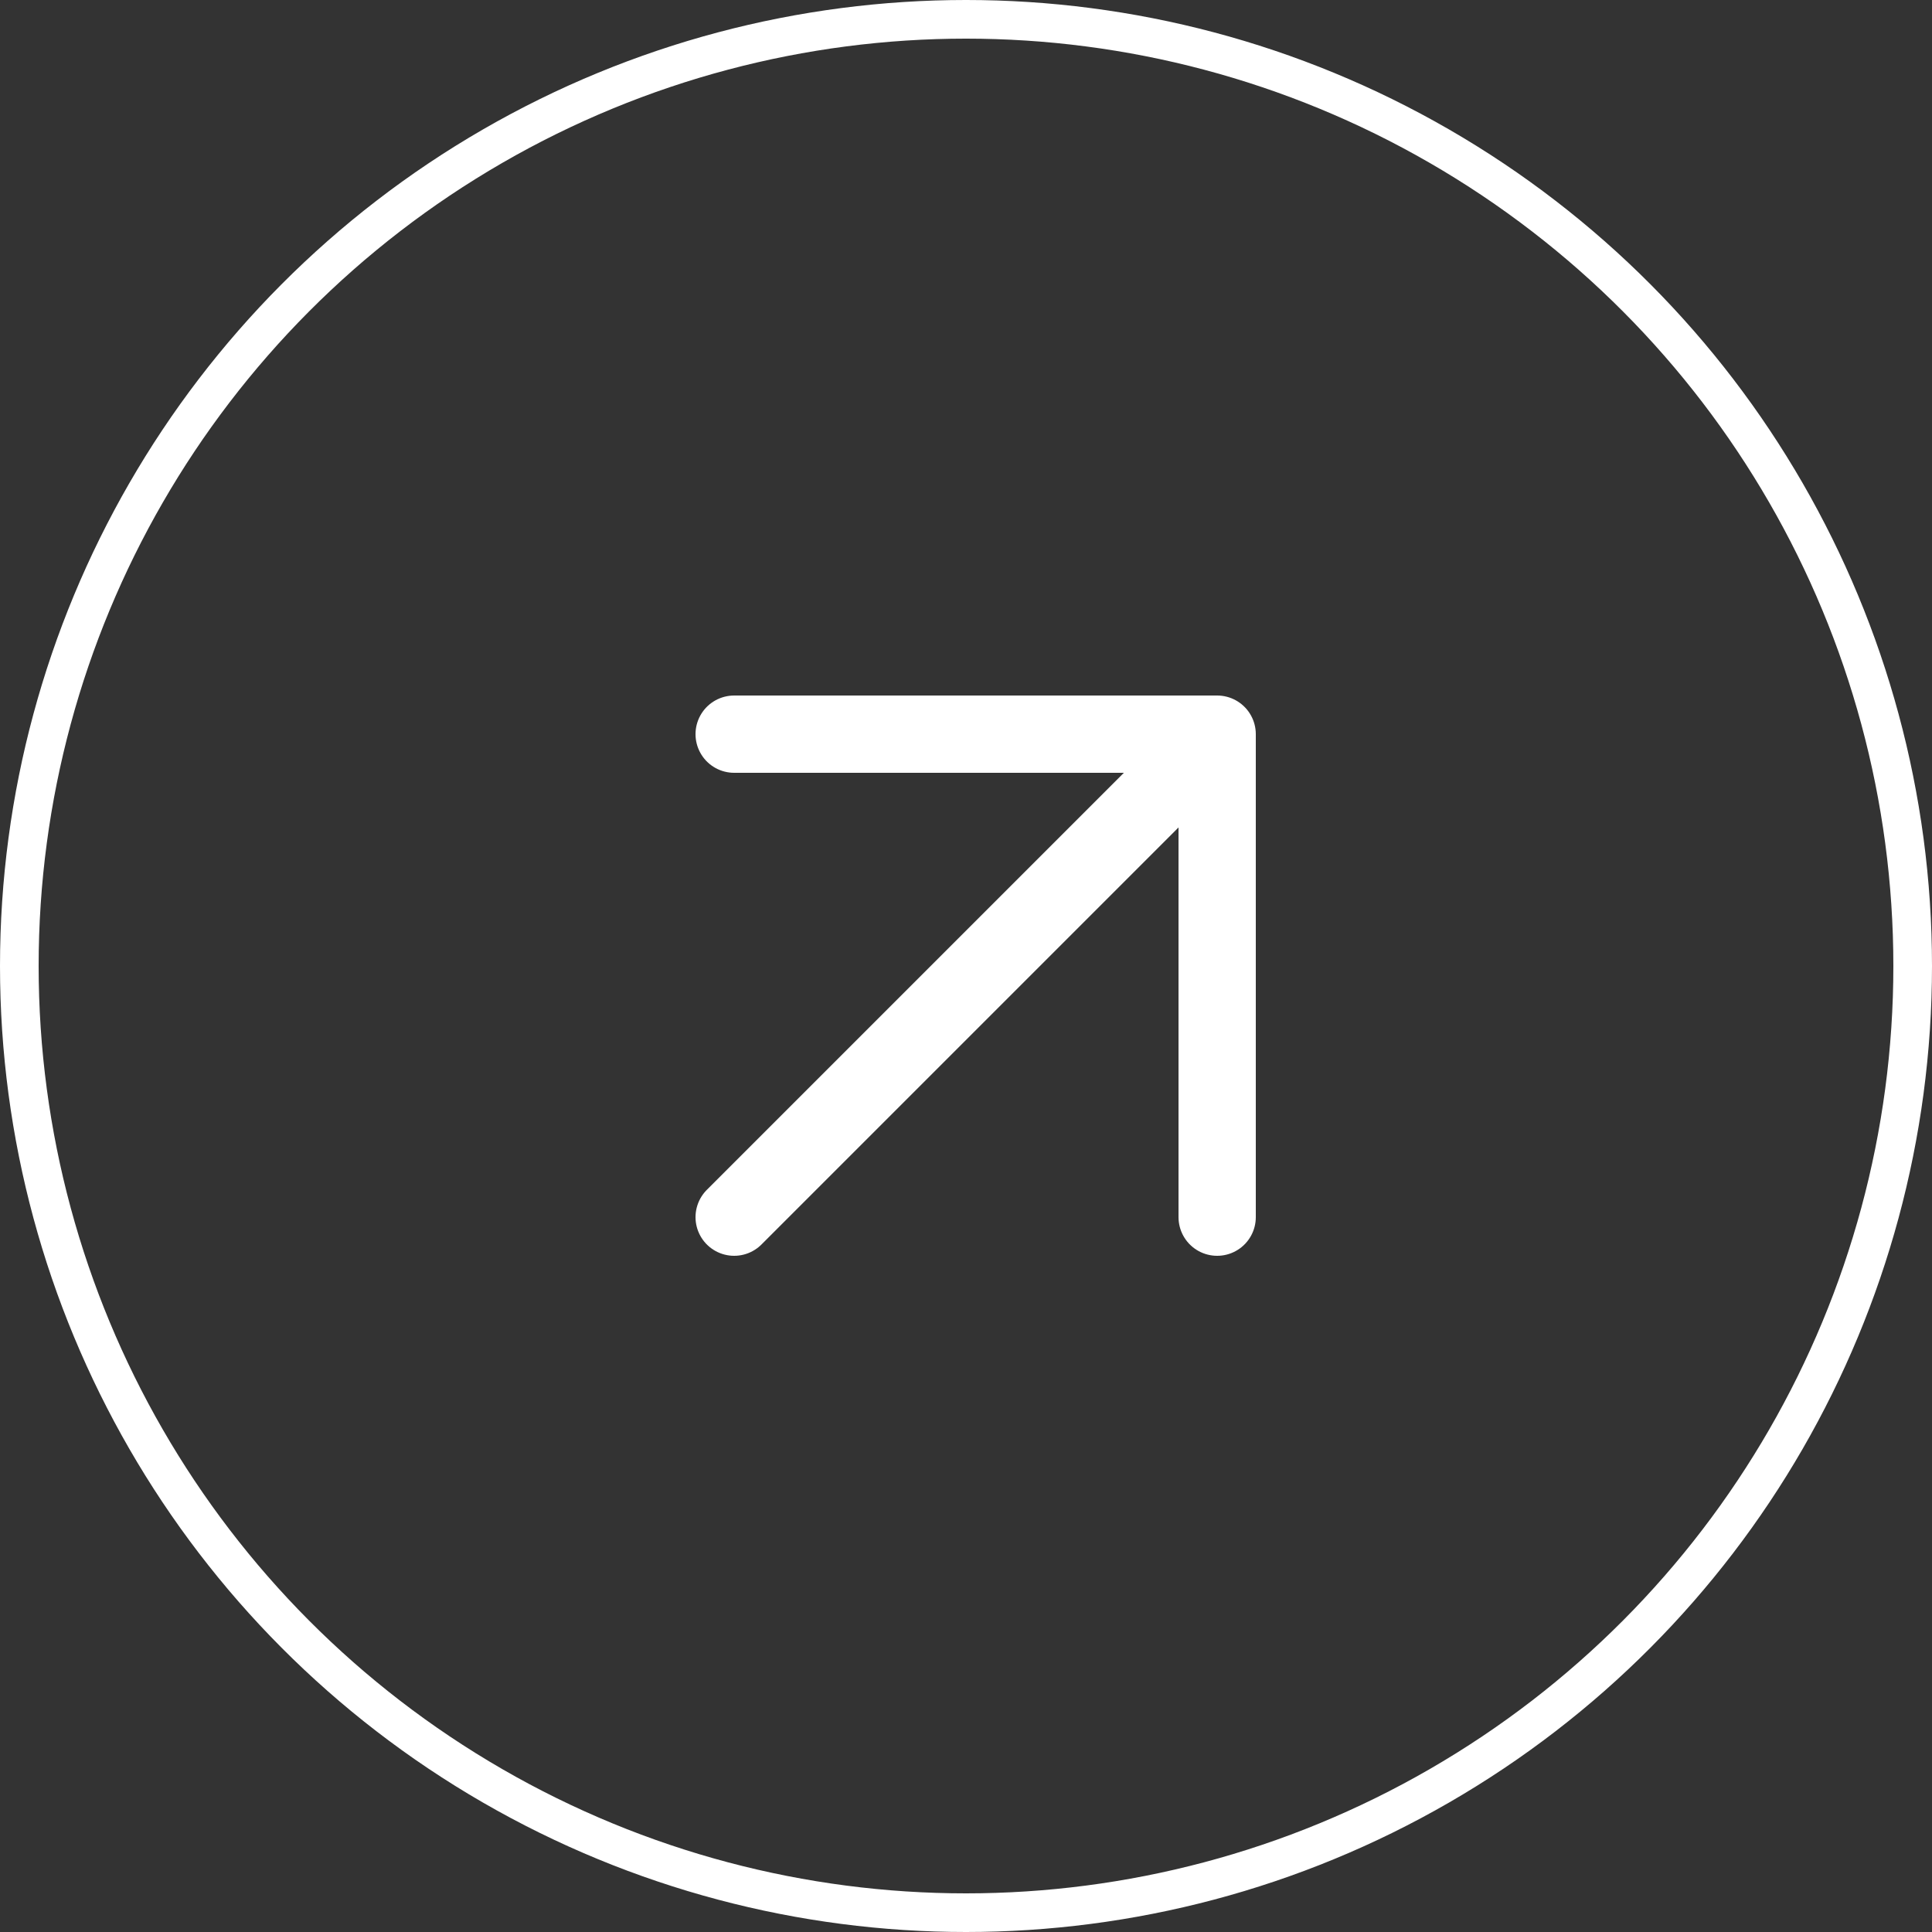
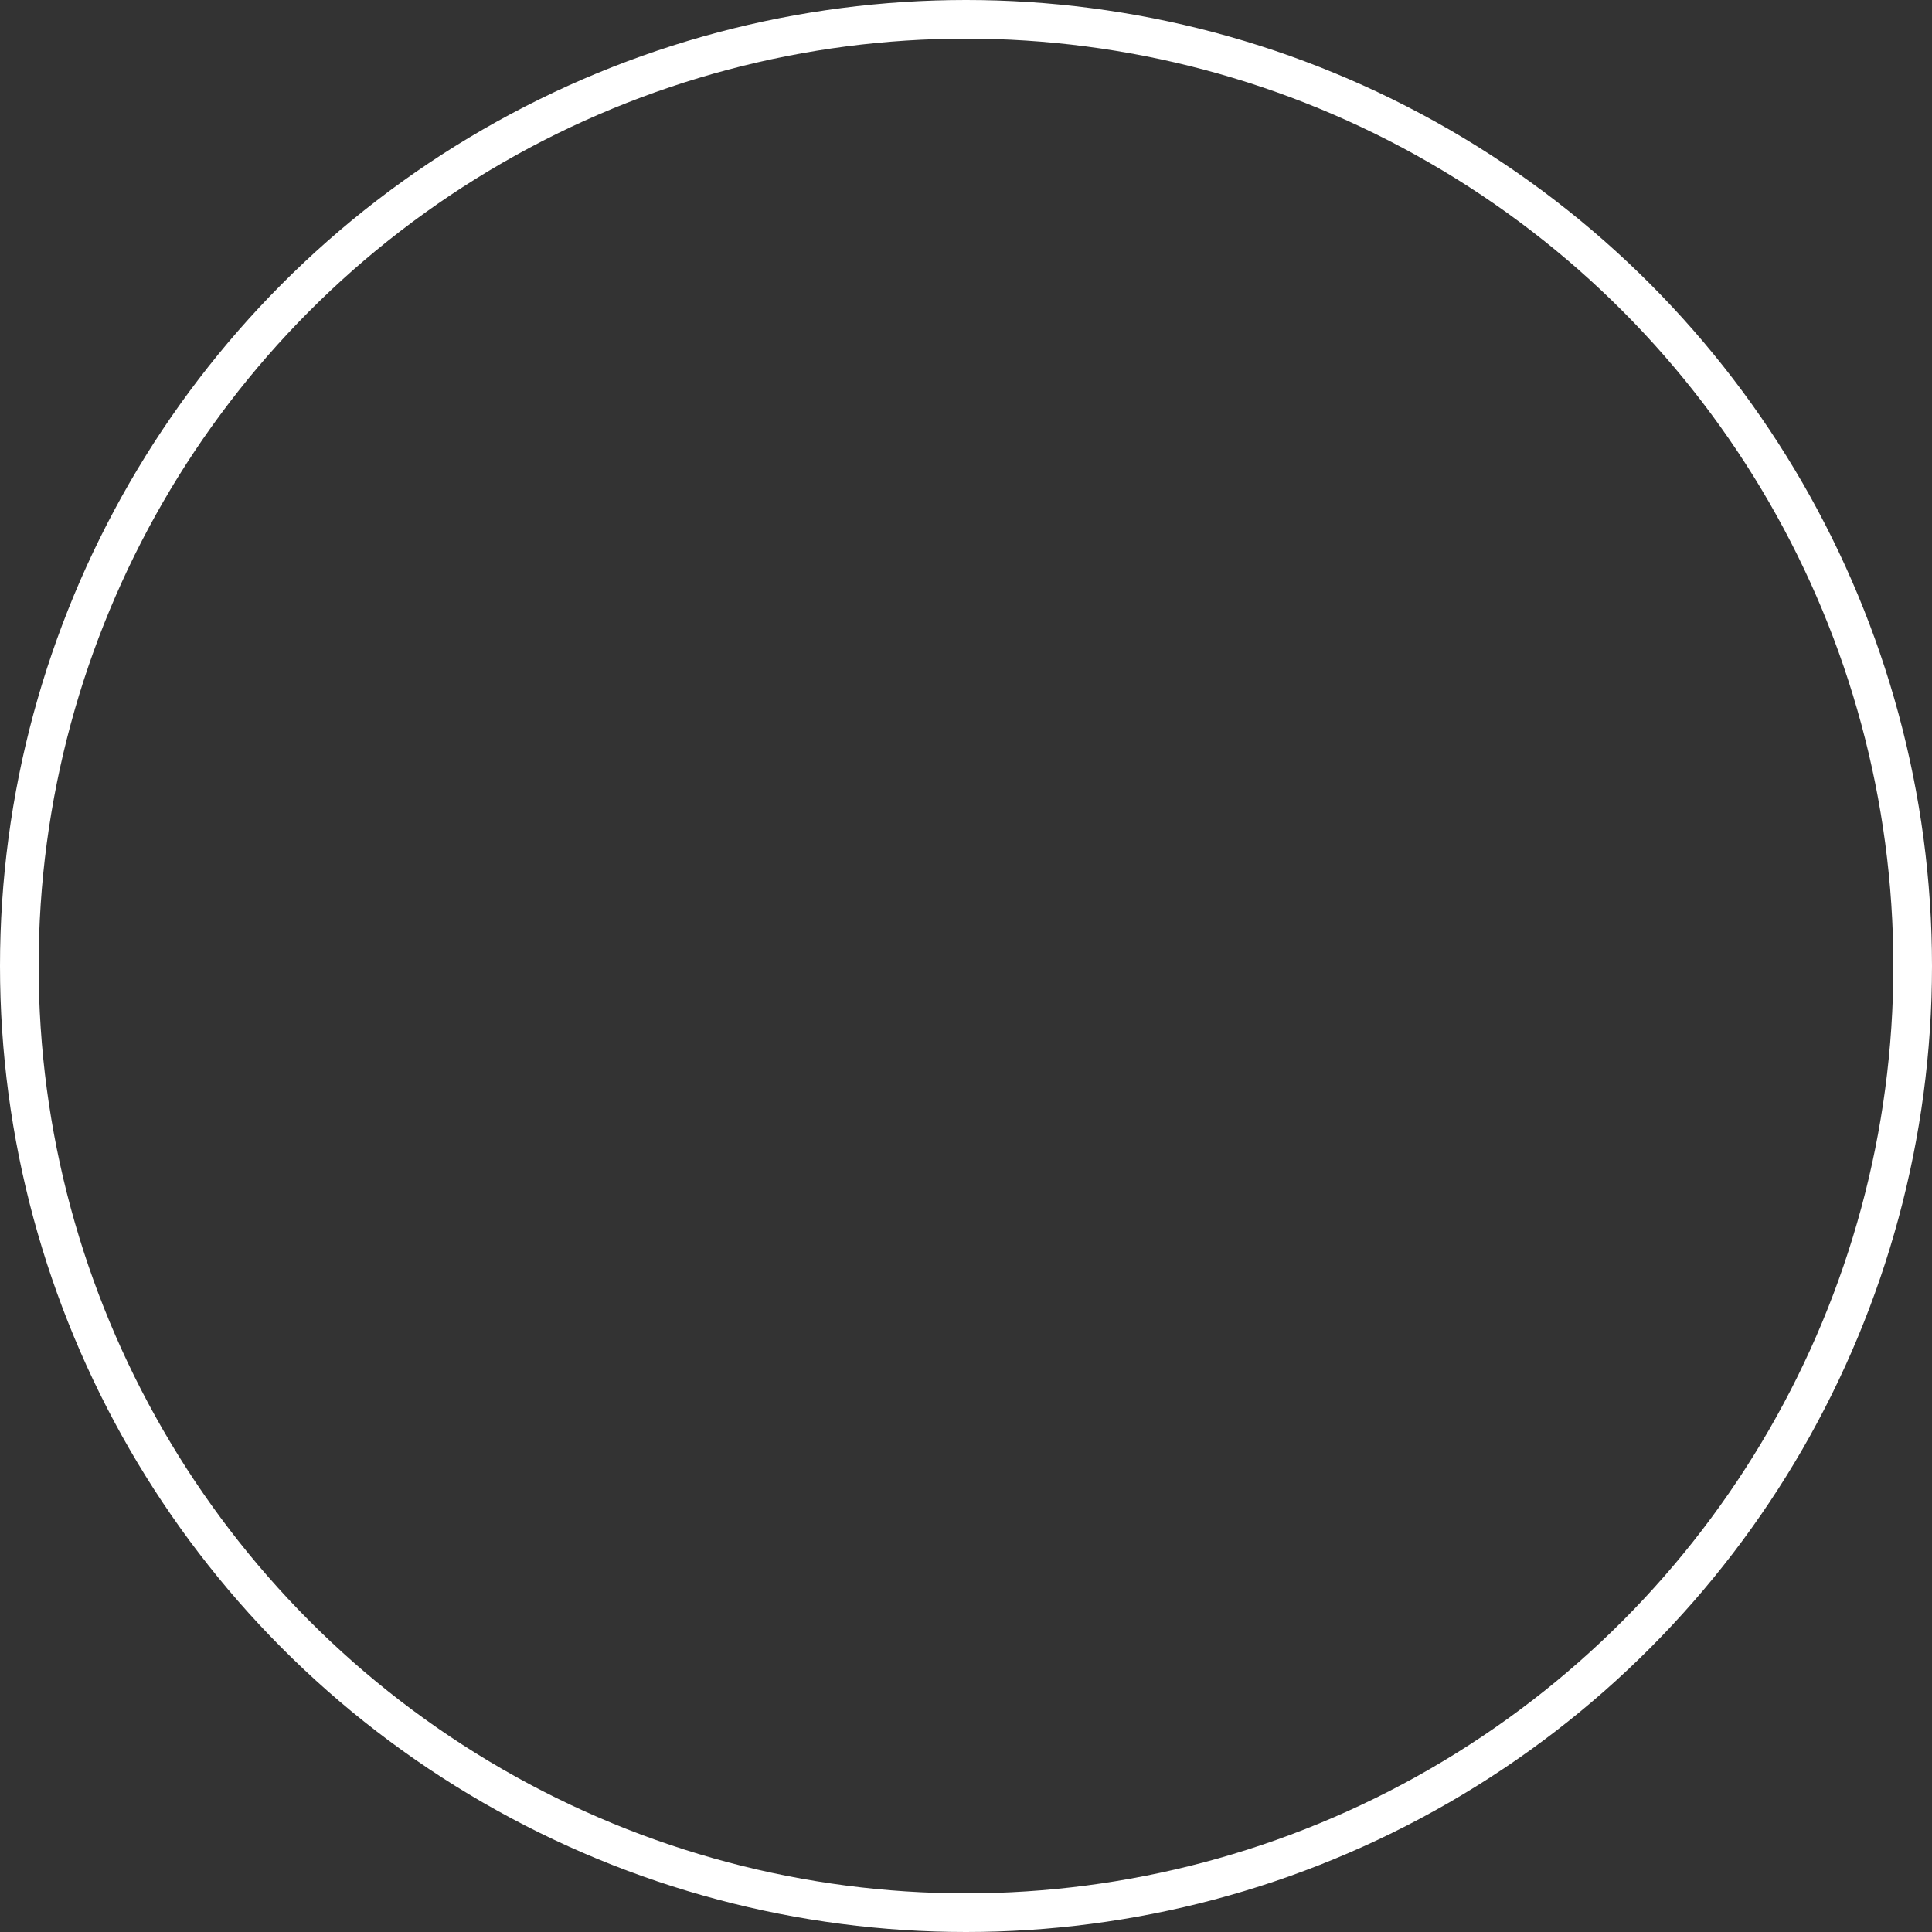
<svg xmlns="http://www.w3.org/2000/svg" width="50" height="50" viewBox="0 0 50 50" fill="none">
  <rect x="0" y="0" width="50" height="50" fill="#333333" stroke="none" />
  <circle cx="25" cy="25" r="24.5" stroke="white" />
-   <path d="M19 31.5L31.5 19M31.5 19V31.5M31.5 19H19" stroke="white" stroke-width="2" stroke-linecap="round" stroke-linejoin="round" />
</svg>